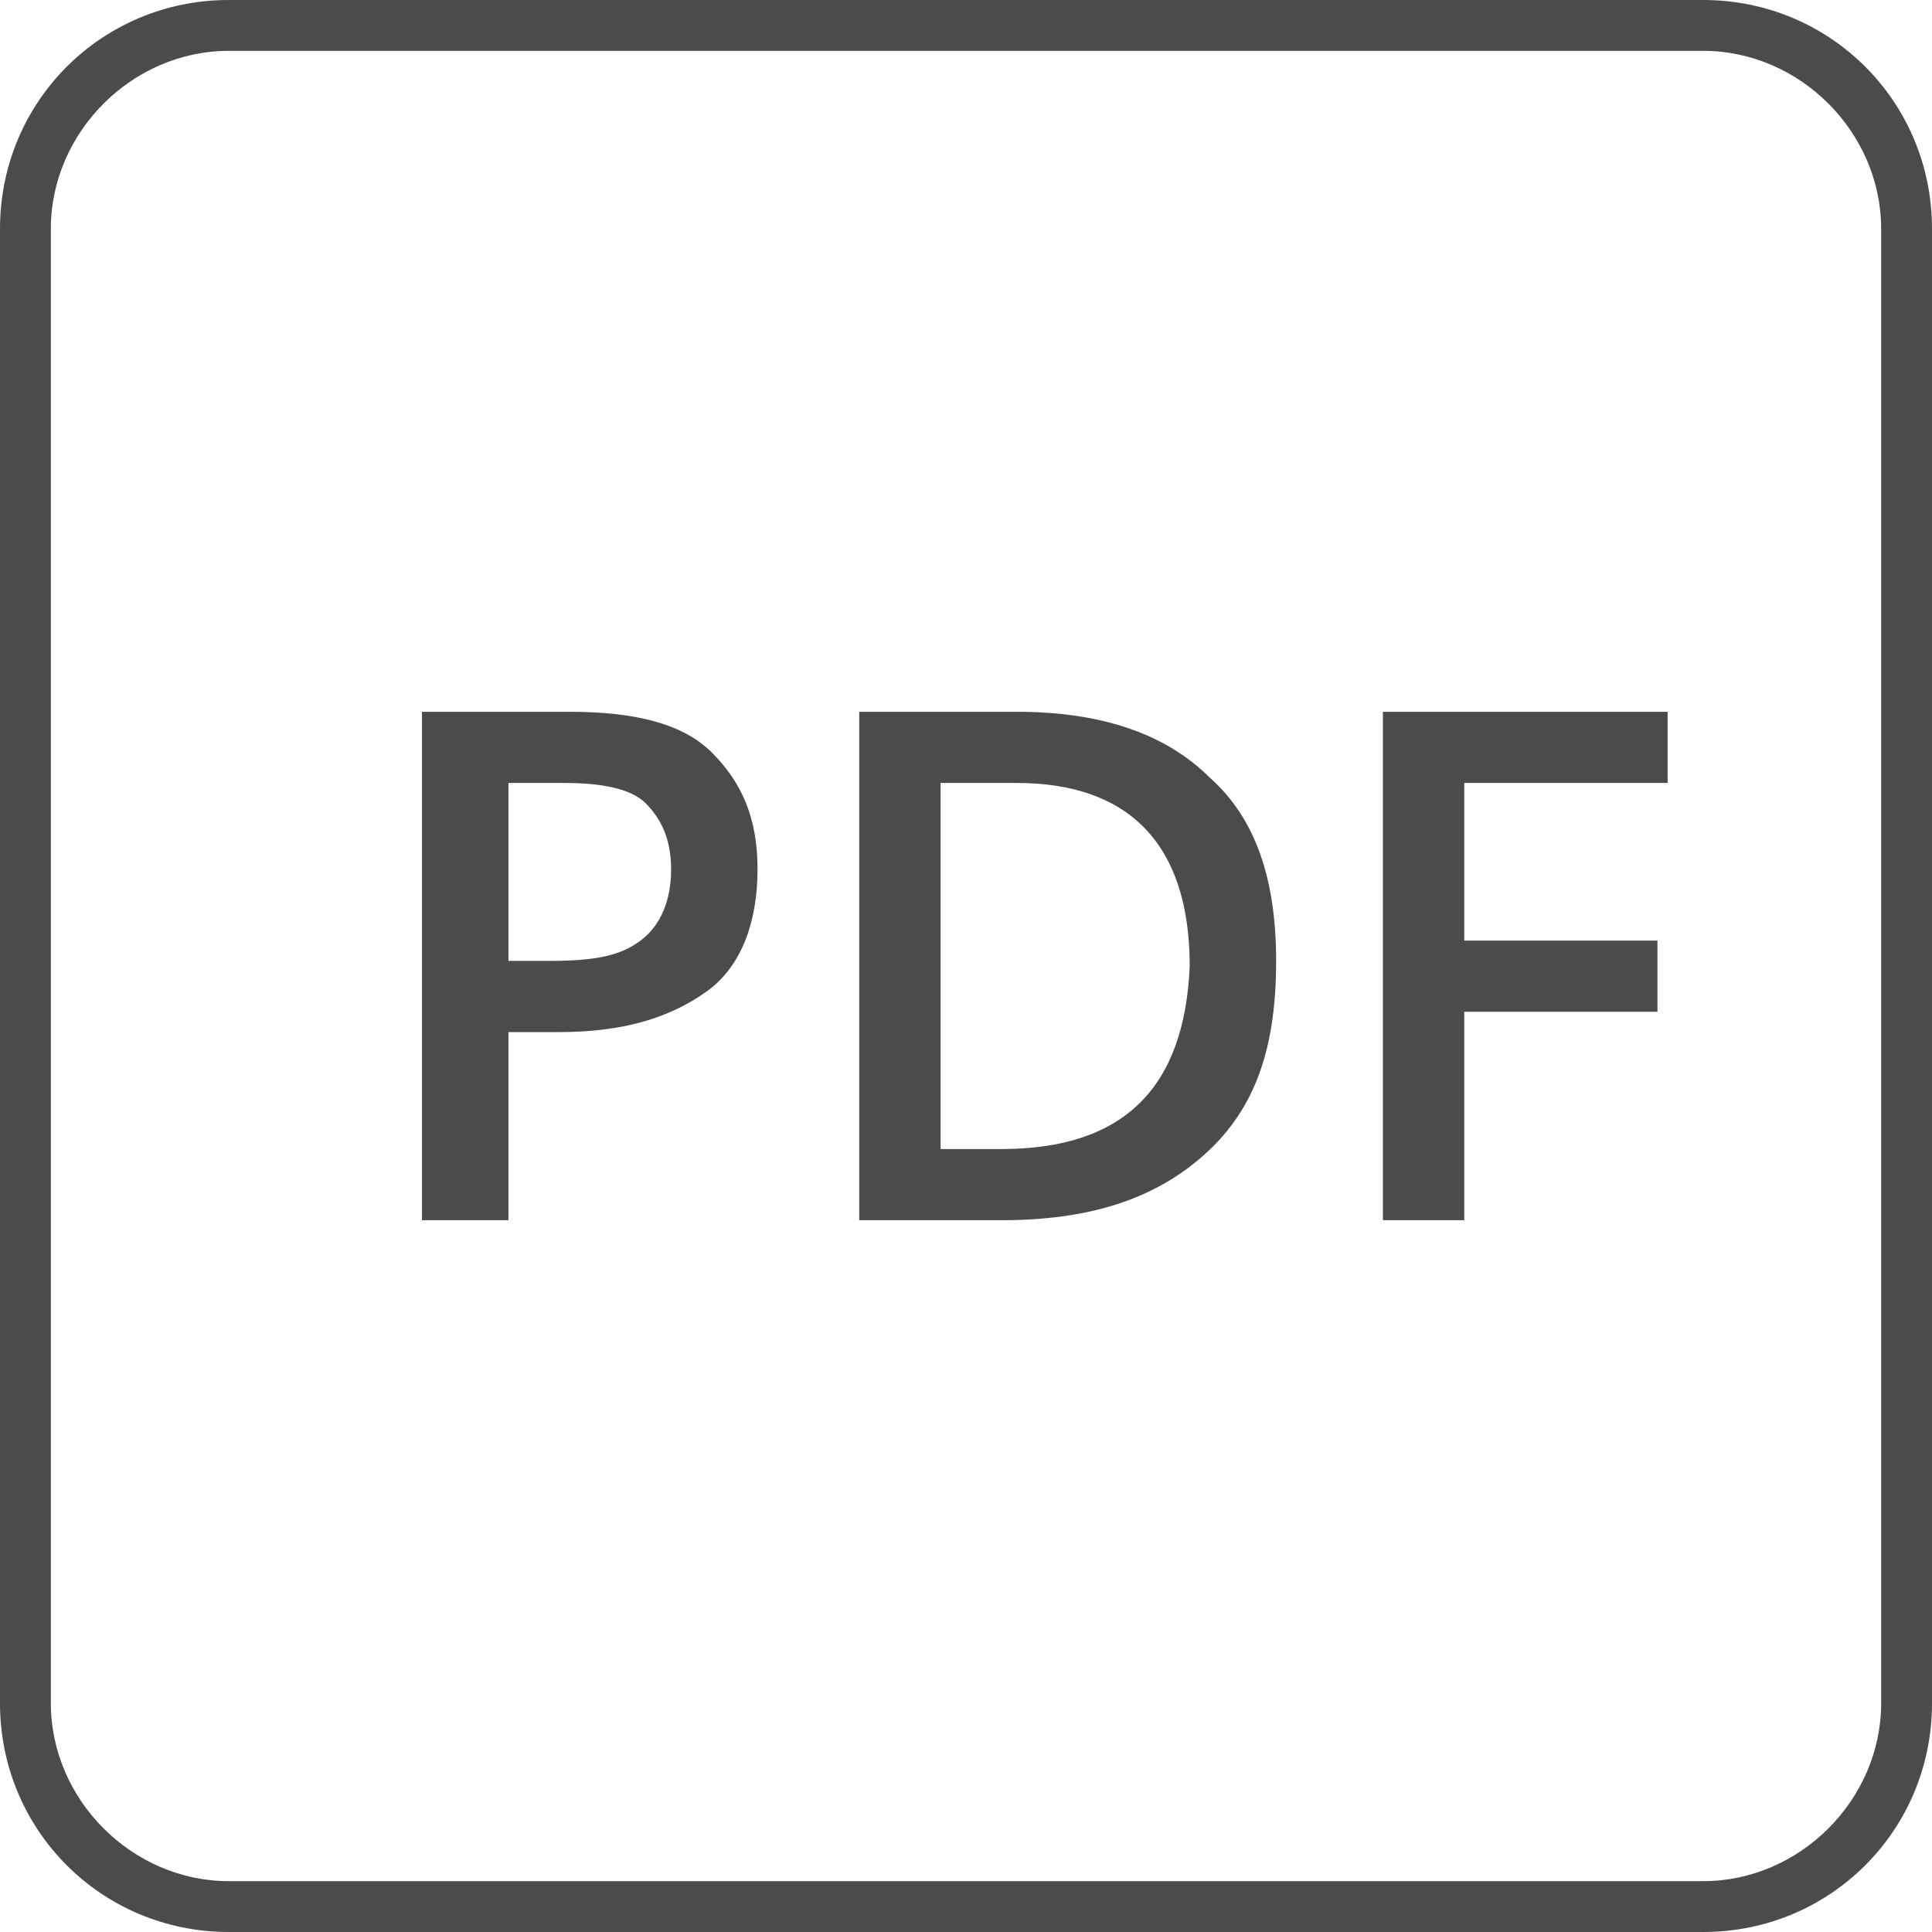
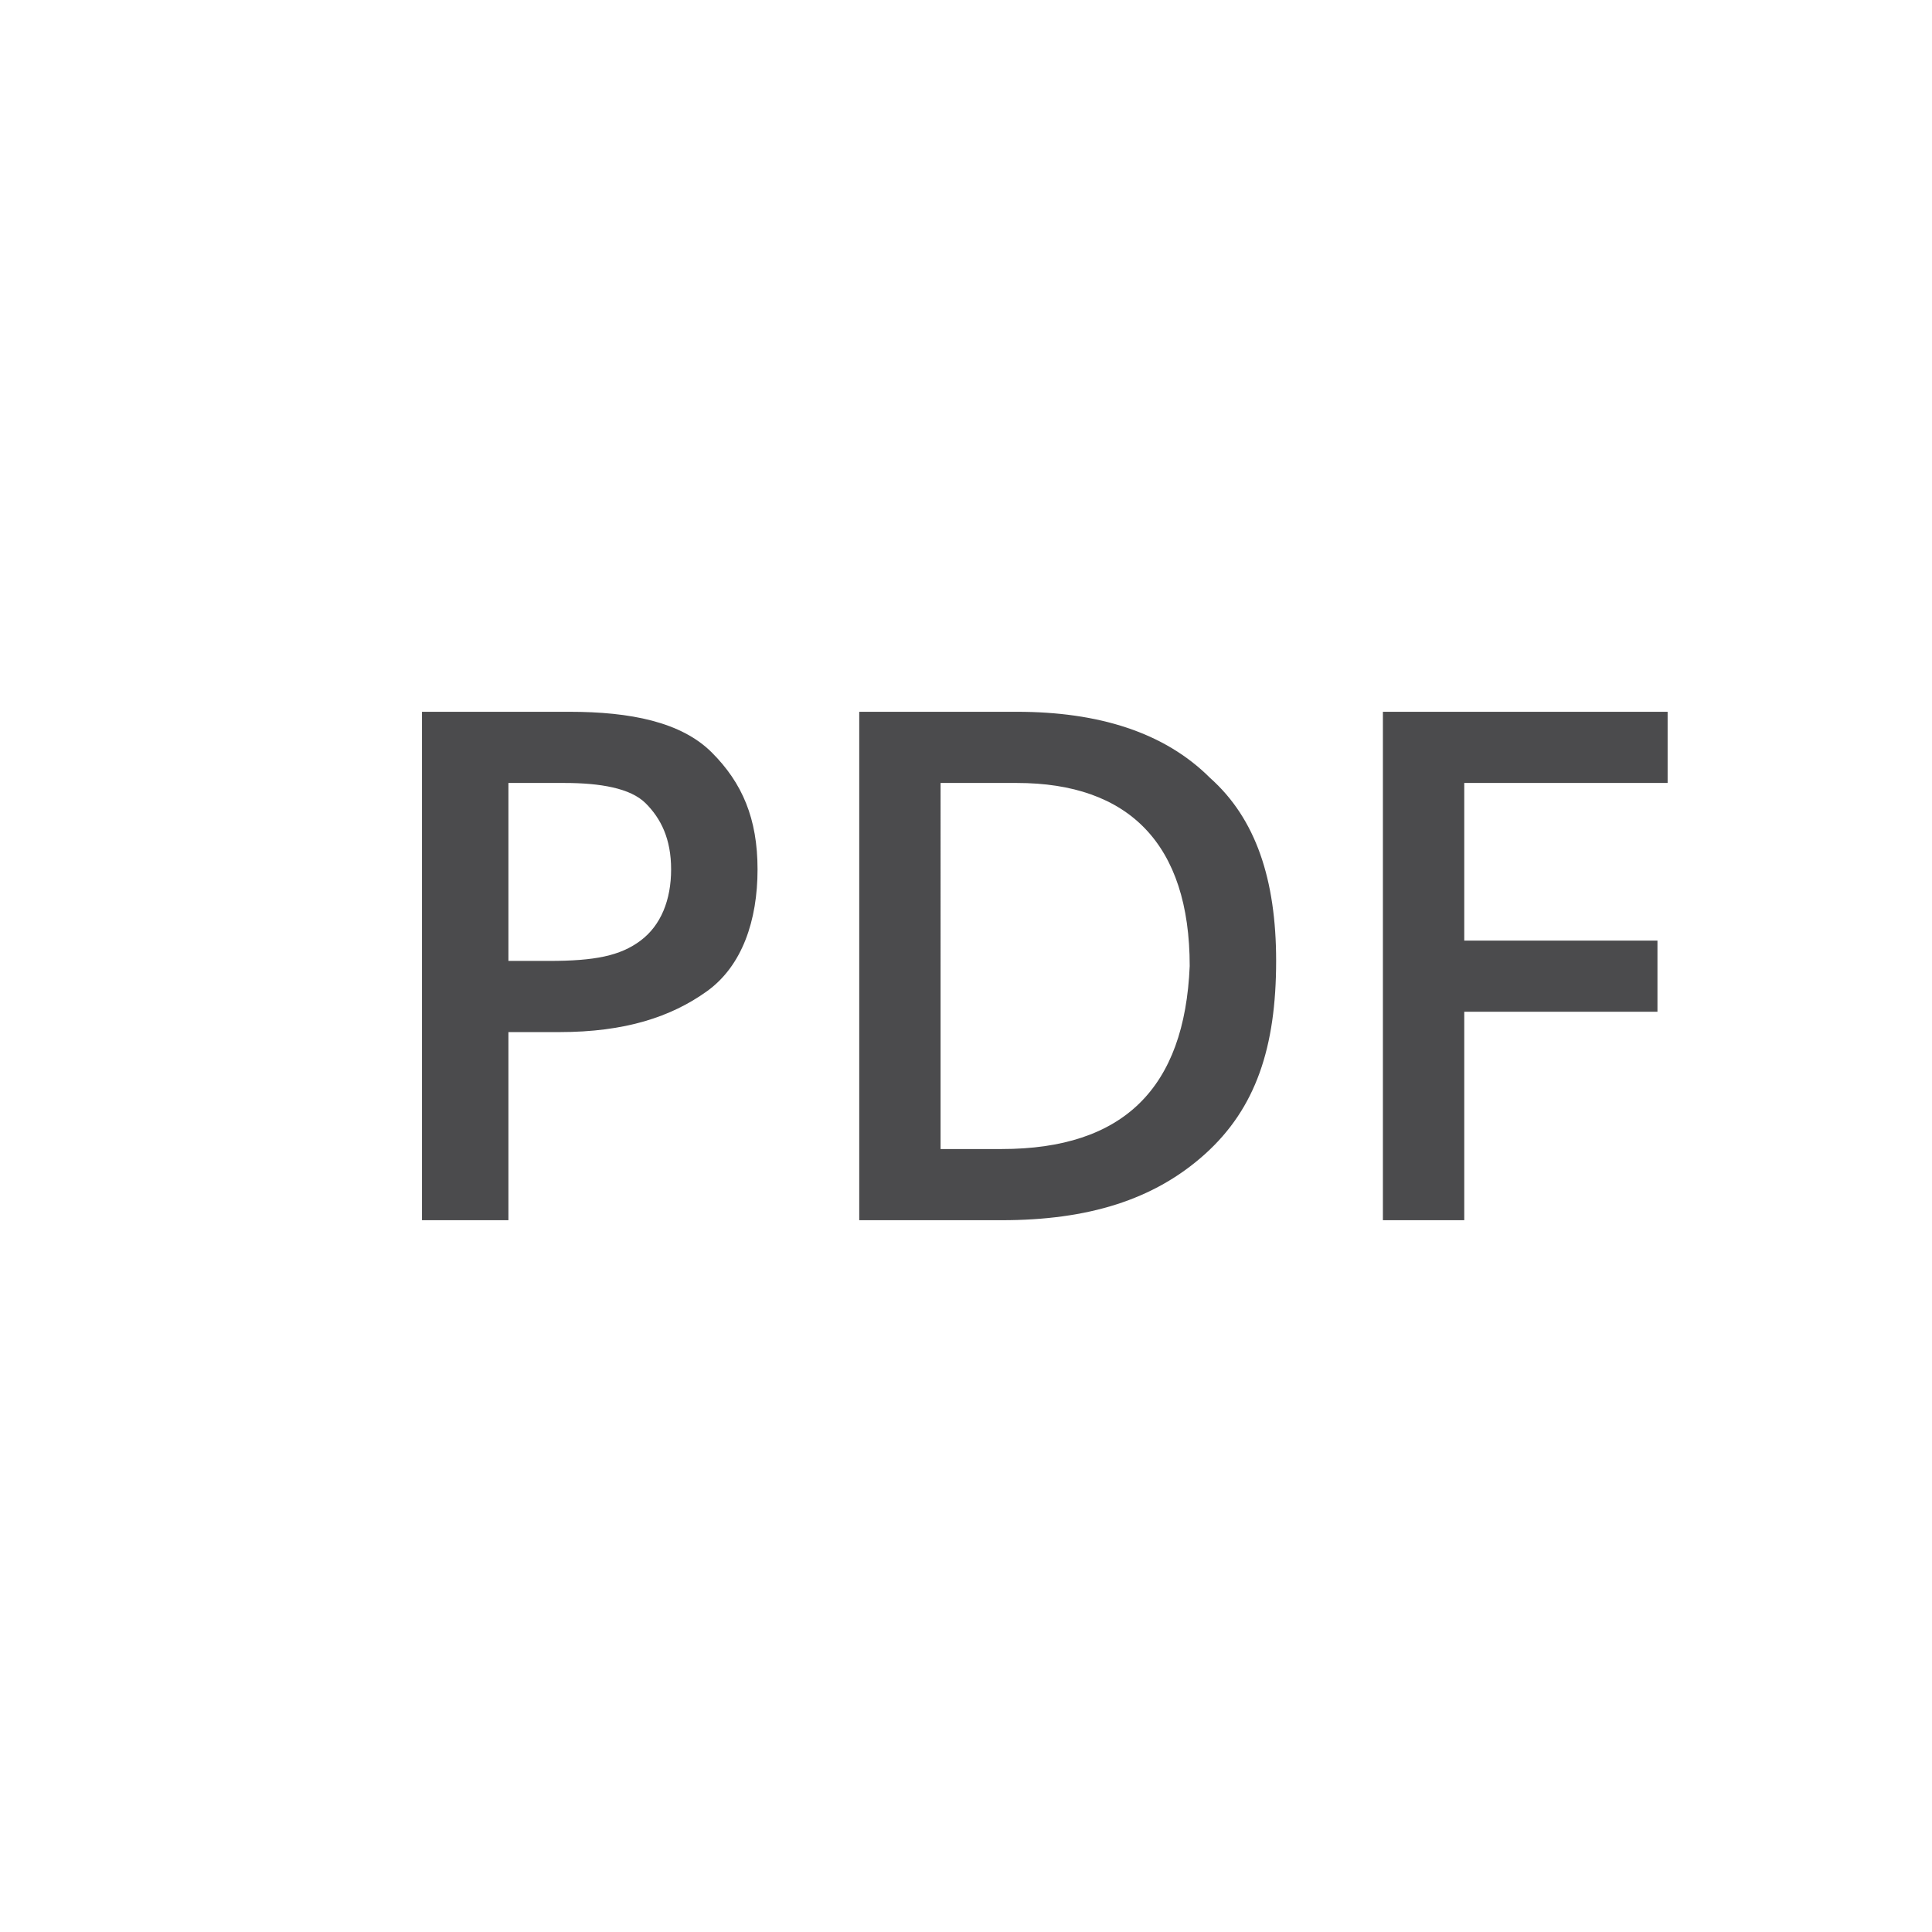
<svg xmlns="http://www.w3.org/2000/svg" version="1.1" id="图层_1" x="0px" y="0px" viewBox="0 0 38 38" style="enable-background:new 0 0 38 38;" xml:space="preserve">
  <style type="text/css">
	.st0{fill:#4B4B4D;}
</style>
  <g id="首页">
    <g id="Technical-Documents二级选项" transform="translate(-710, -597)">
      <g id="pdf" transform="translate(710, 597)">
        <g id="矩形">
-           <path class="st0" d="M33.5,38h-29C2,38,0,36,0,33.5v-29C0,2,2,0,4.5,0h29C36,0,38,2,38,4.5v29C38,36,36,38,33.5,38z M4.5,1      C2.6,1,1,2.6,1,4.5v29C1,35.4,2.6,37,4.5,37h29c1.9,0,3.5-1.6,3.5-3.5v-29C37,2.6,35.4,1,33.5,1H4.5z" />
-         </g>
+           </g>
        <g id="Group" transform="translate(7, 9)">
          <g id="PDF">
            <path class="st0" d="M3,15v-3.7h1c1.3,0,2.2-0.3,2.9-0.8s1-1.4,1-2.4c0-1-0.3-1.7-0.9-2.3S5.4,5,4.2,5l0,0H1.3v10H3z M3.8,9.9       H3V6.4h1.1c0.7,0,1.3,0.1,1.6,0.4s0.5,0.7,0.5,1.3c0,0.6-0.2,1.1-0.6,1.4S4.7,9.9,3.8,9.9L3.8,9.9z M12.7,15c1.7,0,3-0.4,4-1.3       s1.4-2.1,1.4-3.8c0-1.6-0.4-2.8-1.3-3.6C15.9,5.4,14.6,5,13,5l0,0H9.9v10H12.7z M12.7,13.6h-1.2V6.4H13c2.2,0,3.4,1.2,3.4,3.6       C16.3,12.4,15.1,13.6,12.7,13.6L12.7,13.6z M21.8,15v-4.1h3.8V9.5h-3.8V6.4h4V5h-5.6v10H21.8z" />
          </g>
        </g>
      </g>
    </g>
  </g>
</svg>